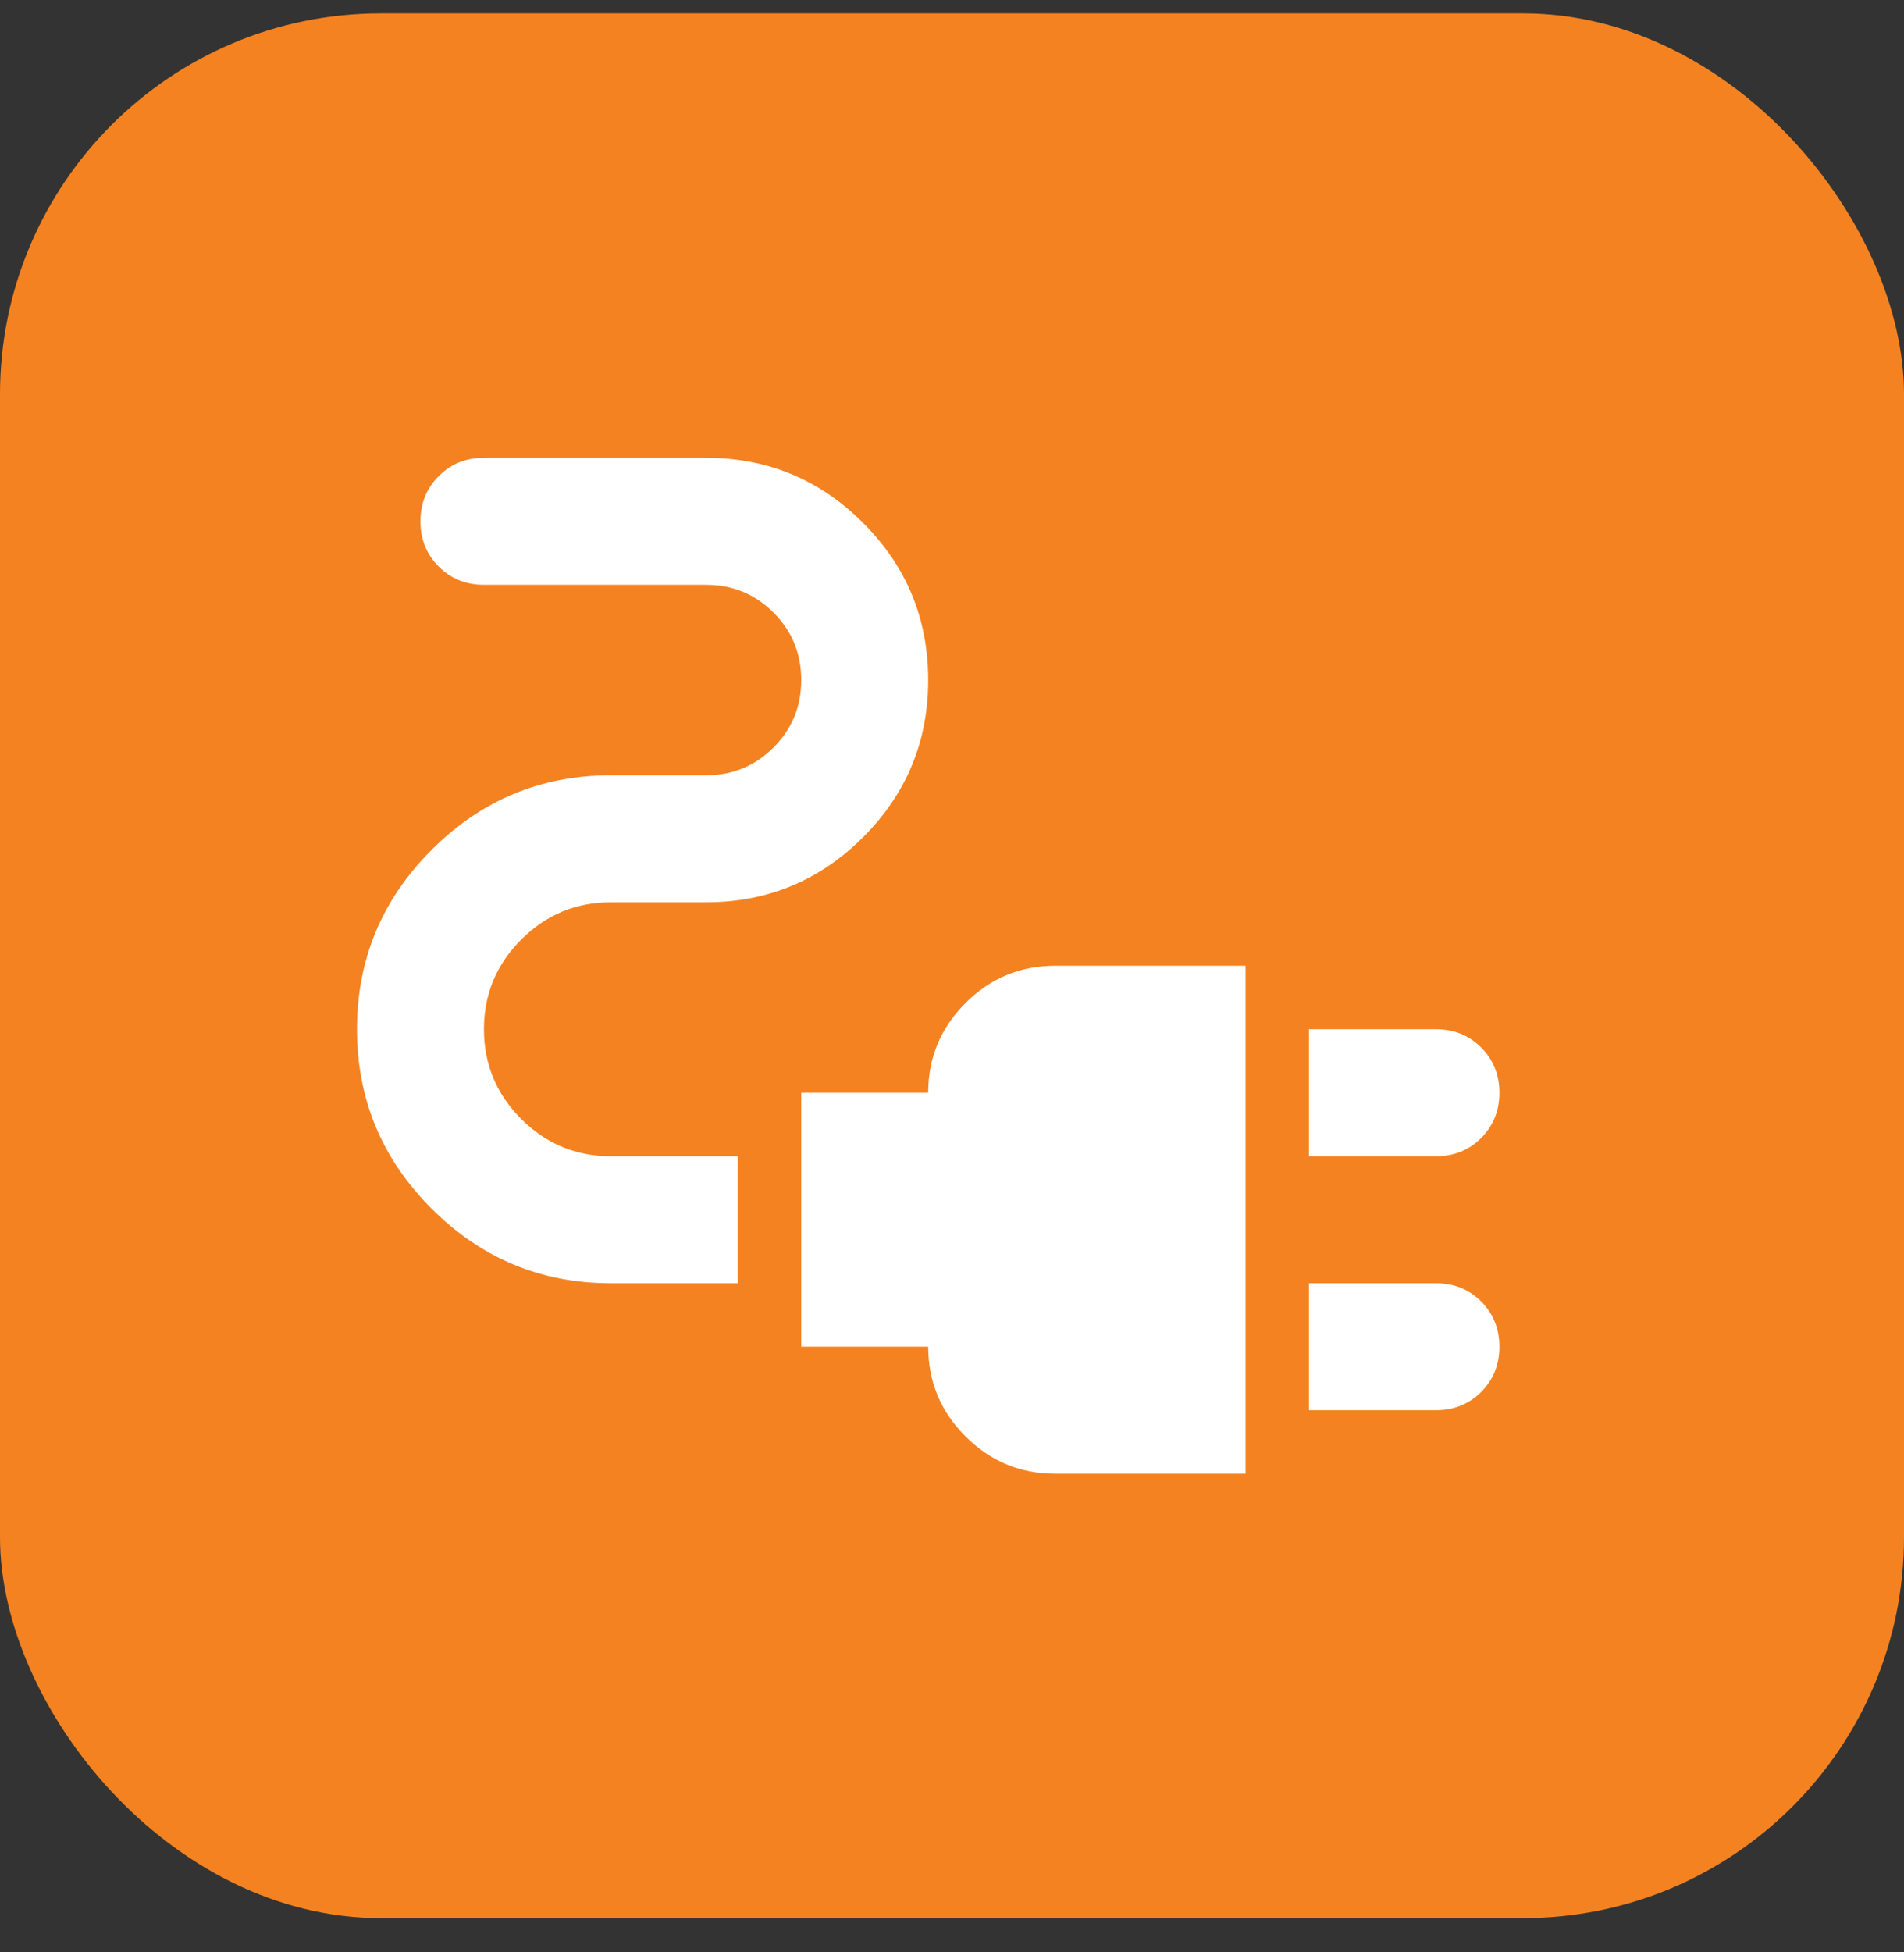
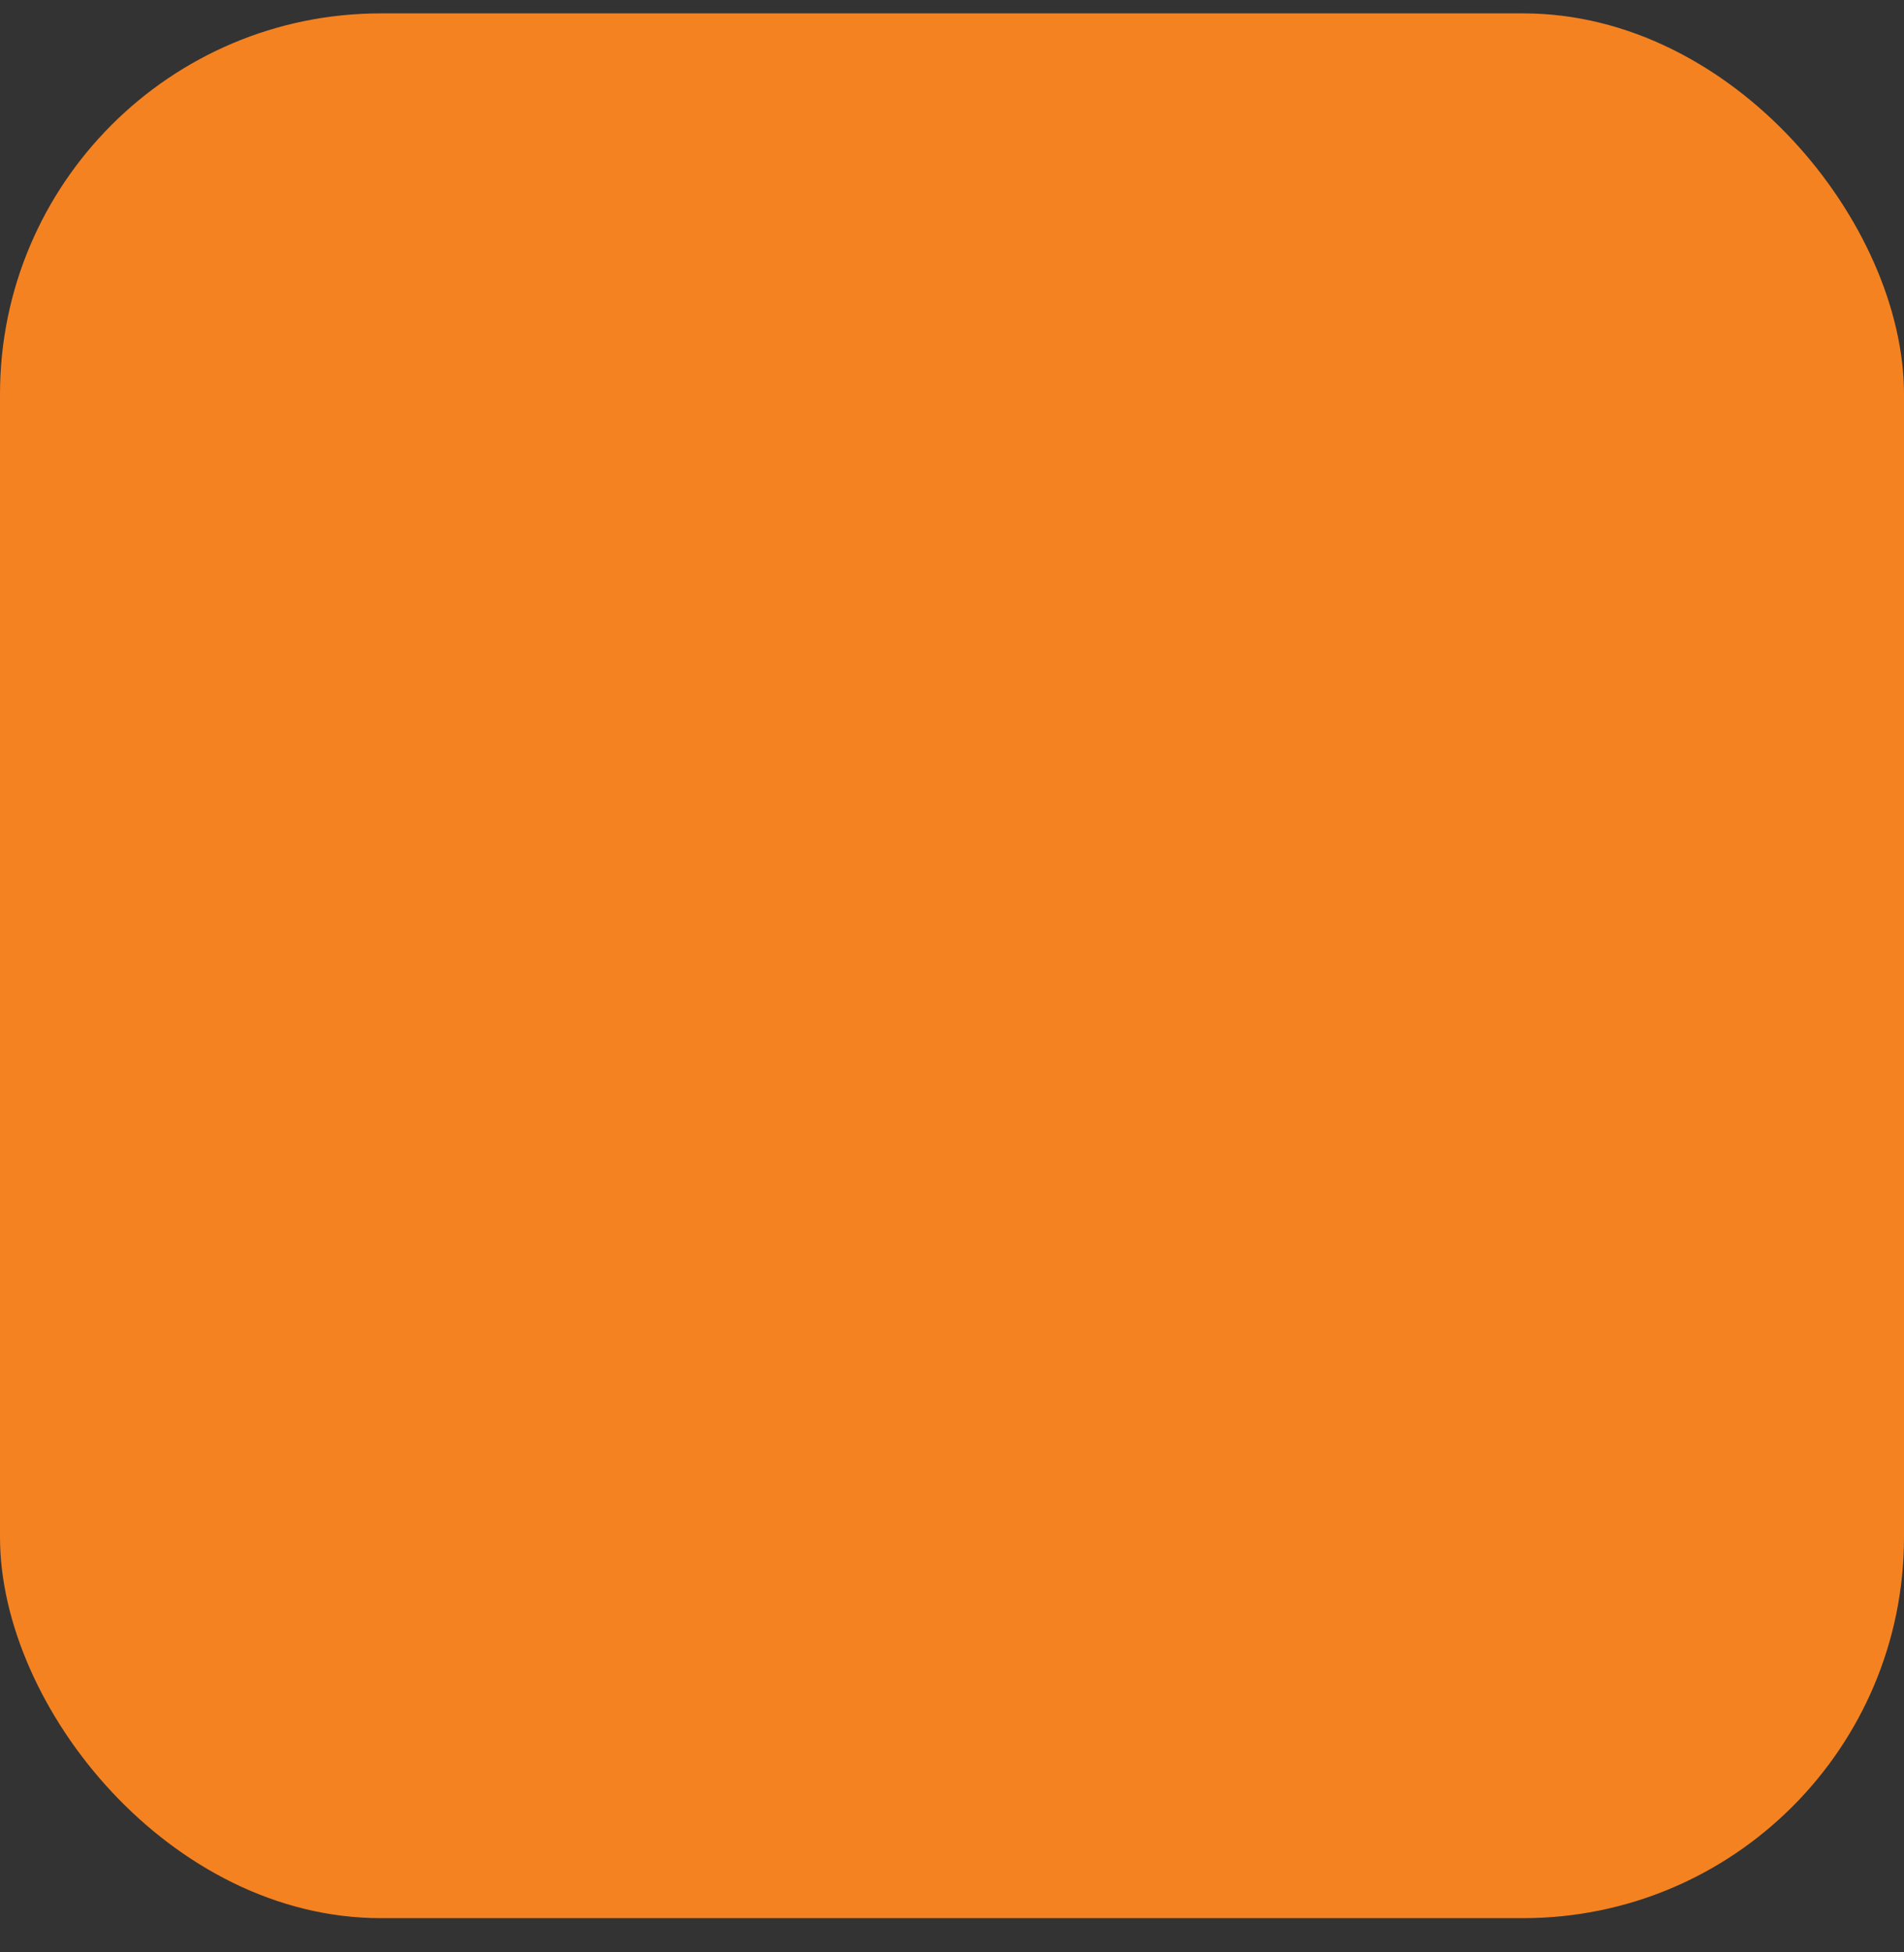
<svg xmlns="http://www.w3.org/2000/svg" width="40" height="41" viewBox="0 0 40 41" fill="none">
  <rect x="0" y="0" width="40" height="41" fill="#333333" stroke="none" />
  <rect y="0.281" width="40" height="40" rx="8" fill="#F58220" />
  <mask id="mask0_7708_5178" style="mask-type:alpha" maskUnits="userSpaceOnUse" x="3" y="4" width="33" height="33">
    <rect x="3.5" y="4.281" width="32" height="32" fill="#D9D9D9" />
  </mask>
  <g mask="url(#mask0_7708_5178)">
-     <path d="M27.5 24.281V21.614H30.167C30.544 21.614 30.861 21.742 31.117 21.998C31.372 22.253 31.5 22.57 31.5 22.948C31.5 23.325 31.372 23.642 31.117 23.898C30.861 24.153 30.544 24.281 30.167 24.281H27.5ZM27.5 29.614V26.948H30.167C30.544 26.948 30.861 27.075 31.117 27.331C31.372 27.587 31.5 27.903 31.5 28.281C31.5 28.659 31.372 28.975 31.117 29.231C30.861 29.486 30.544 29.614 30.167 29.614H27.5ZM22.167 30.948C21.433 30.948 20.806 30.686 20.283 30.164C19.761 29.642 19.5 29.014 19.5 28.281H16.833V22.948H19.5C19.5 22.214 19.761 21.587 20.283 21.064C20.806 20.542 21.433 20.281 22.167 20.281H26.167V30.948H22.167ZM12.833 26.948C11.367 26.948 10.111 26.425 9.067 25.381C8.022 24.337 7.5 23.081 7.5 21.614C7.5 20.148 8.022 18.892 9.067 17.848C10.111 16.803 11.367 16.281 12.833 16.281H14.833C15.389 16.281 15.861 16.087 16.25 15.698C16.639 15.309 16.833 14.836 16.833 14.281C16.833 13.725 16.639 13.253 16.25 12.864C15.861 12.475 15.389 12.281 14.833 12.281H10.167C9.789 12.281 9.472 12.153 9.217 11.898C8.961 11.642 8.833 11.325 8.833 10.948C8.833 10.57 8.961 10.253 9.217 9.998C9.472 9.742 9.789 9.614 10.167 9.614H14.833C16.122 9.614 17.222 10.07 18.133 10.981C19.044 11.892 19.5 12.992 19.5 14.281C19.5 15.57 19.044 16.67 18.133 17.581C17.222 18.492 16.122 18.948 14.833 18.948H12.833C12.1 18.948 11.472 19.209 10.95 19.731C10.428 20.253 10.167 20.881 10.167 21.614C10.167 22.348 10.428 22.975 10.95 23.498C11.472 24.02 12.1 24.281 12.833 24.281H15.5V26.948H12.833Z" fill="white" />
-   </g>
+     </g>
</svg>